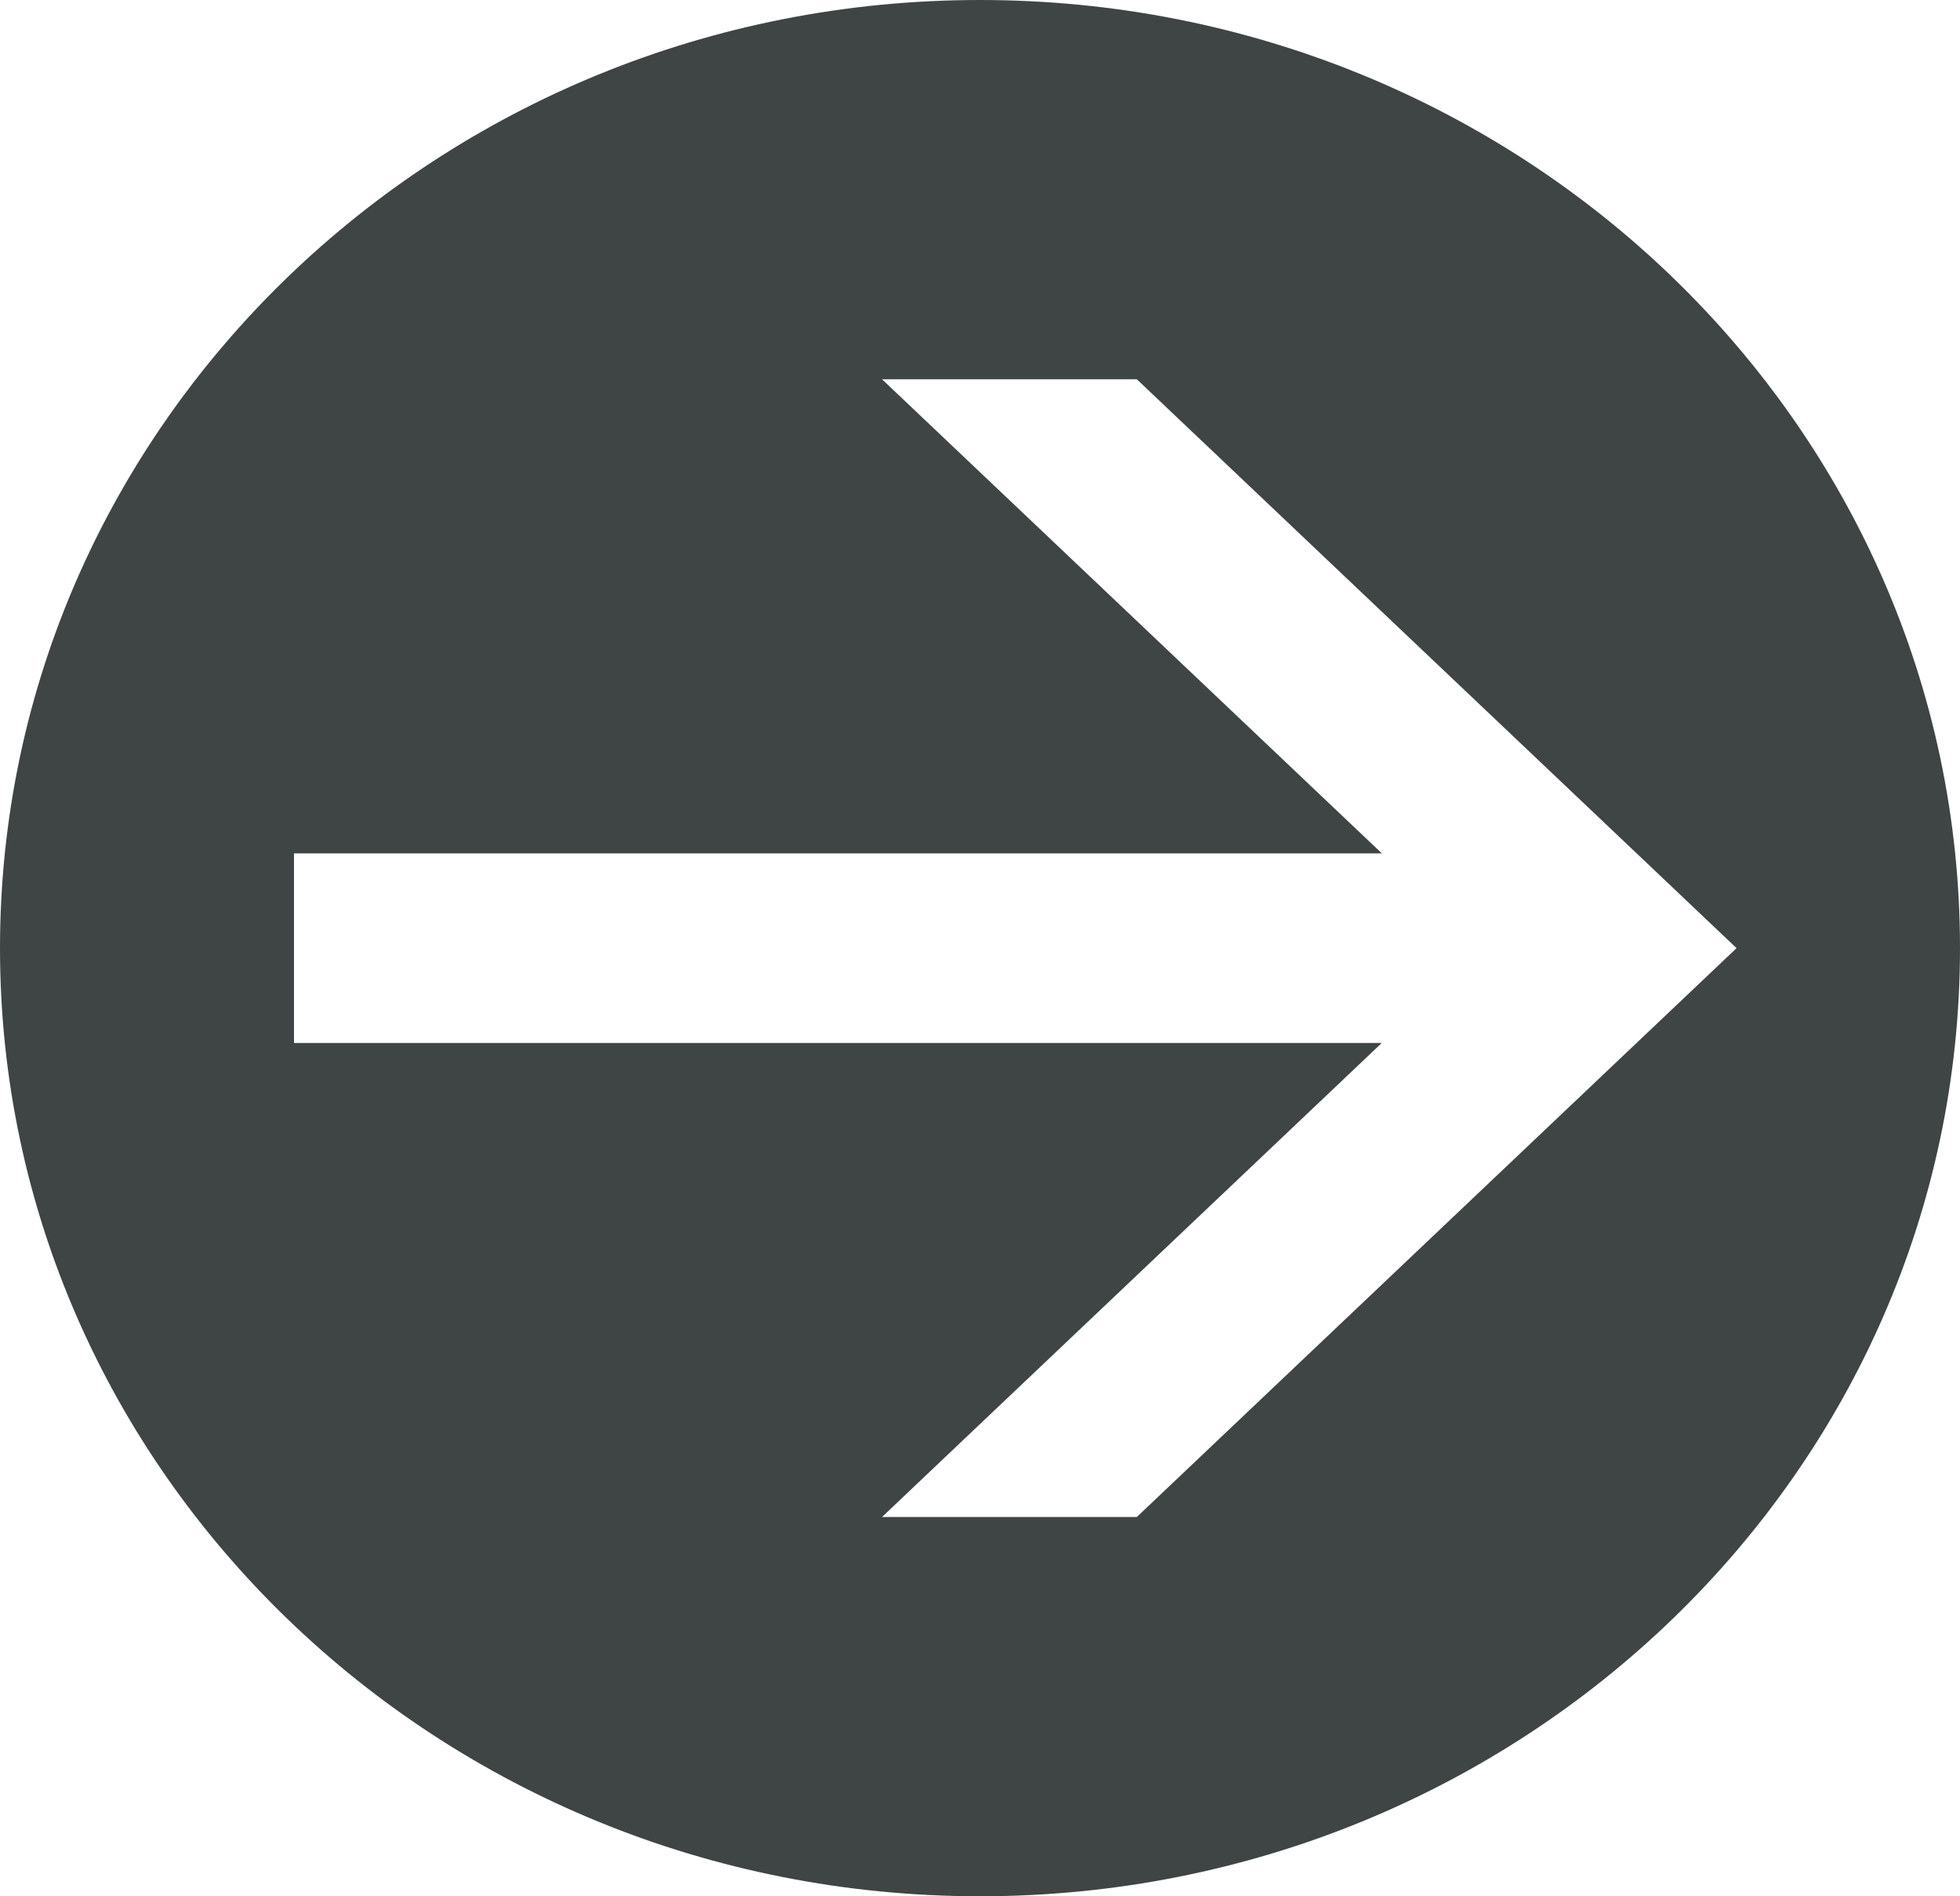
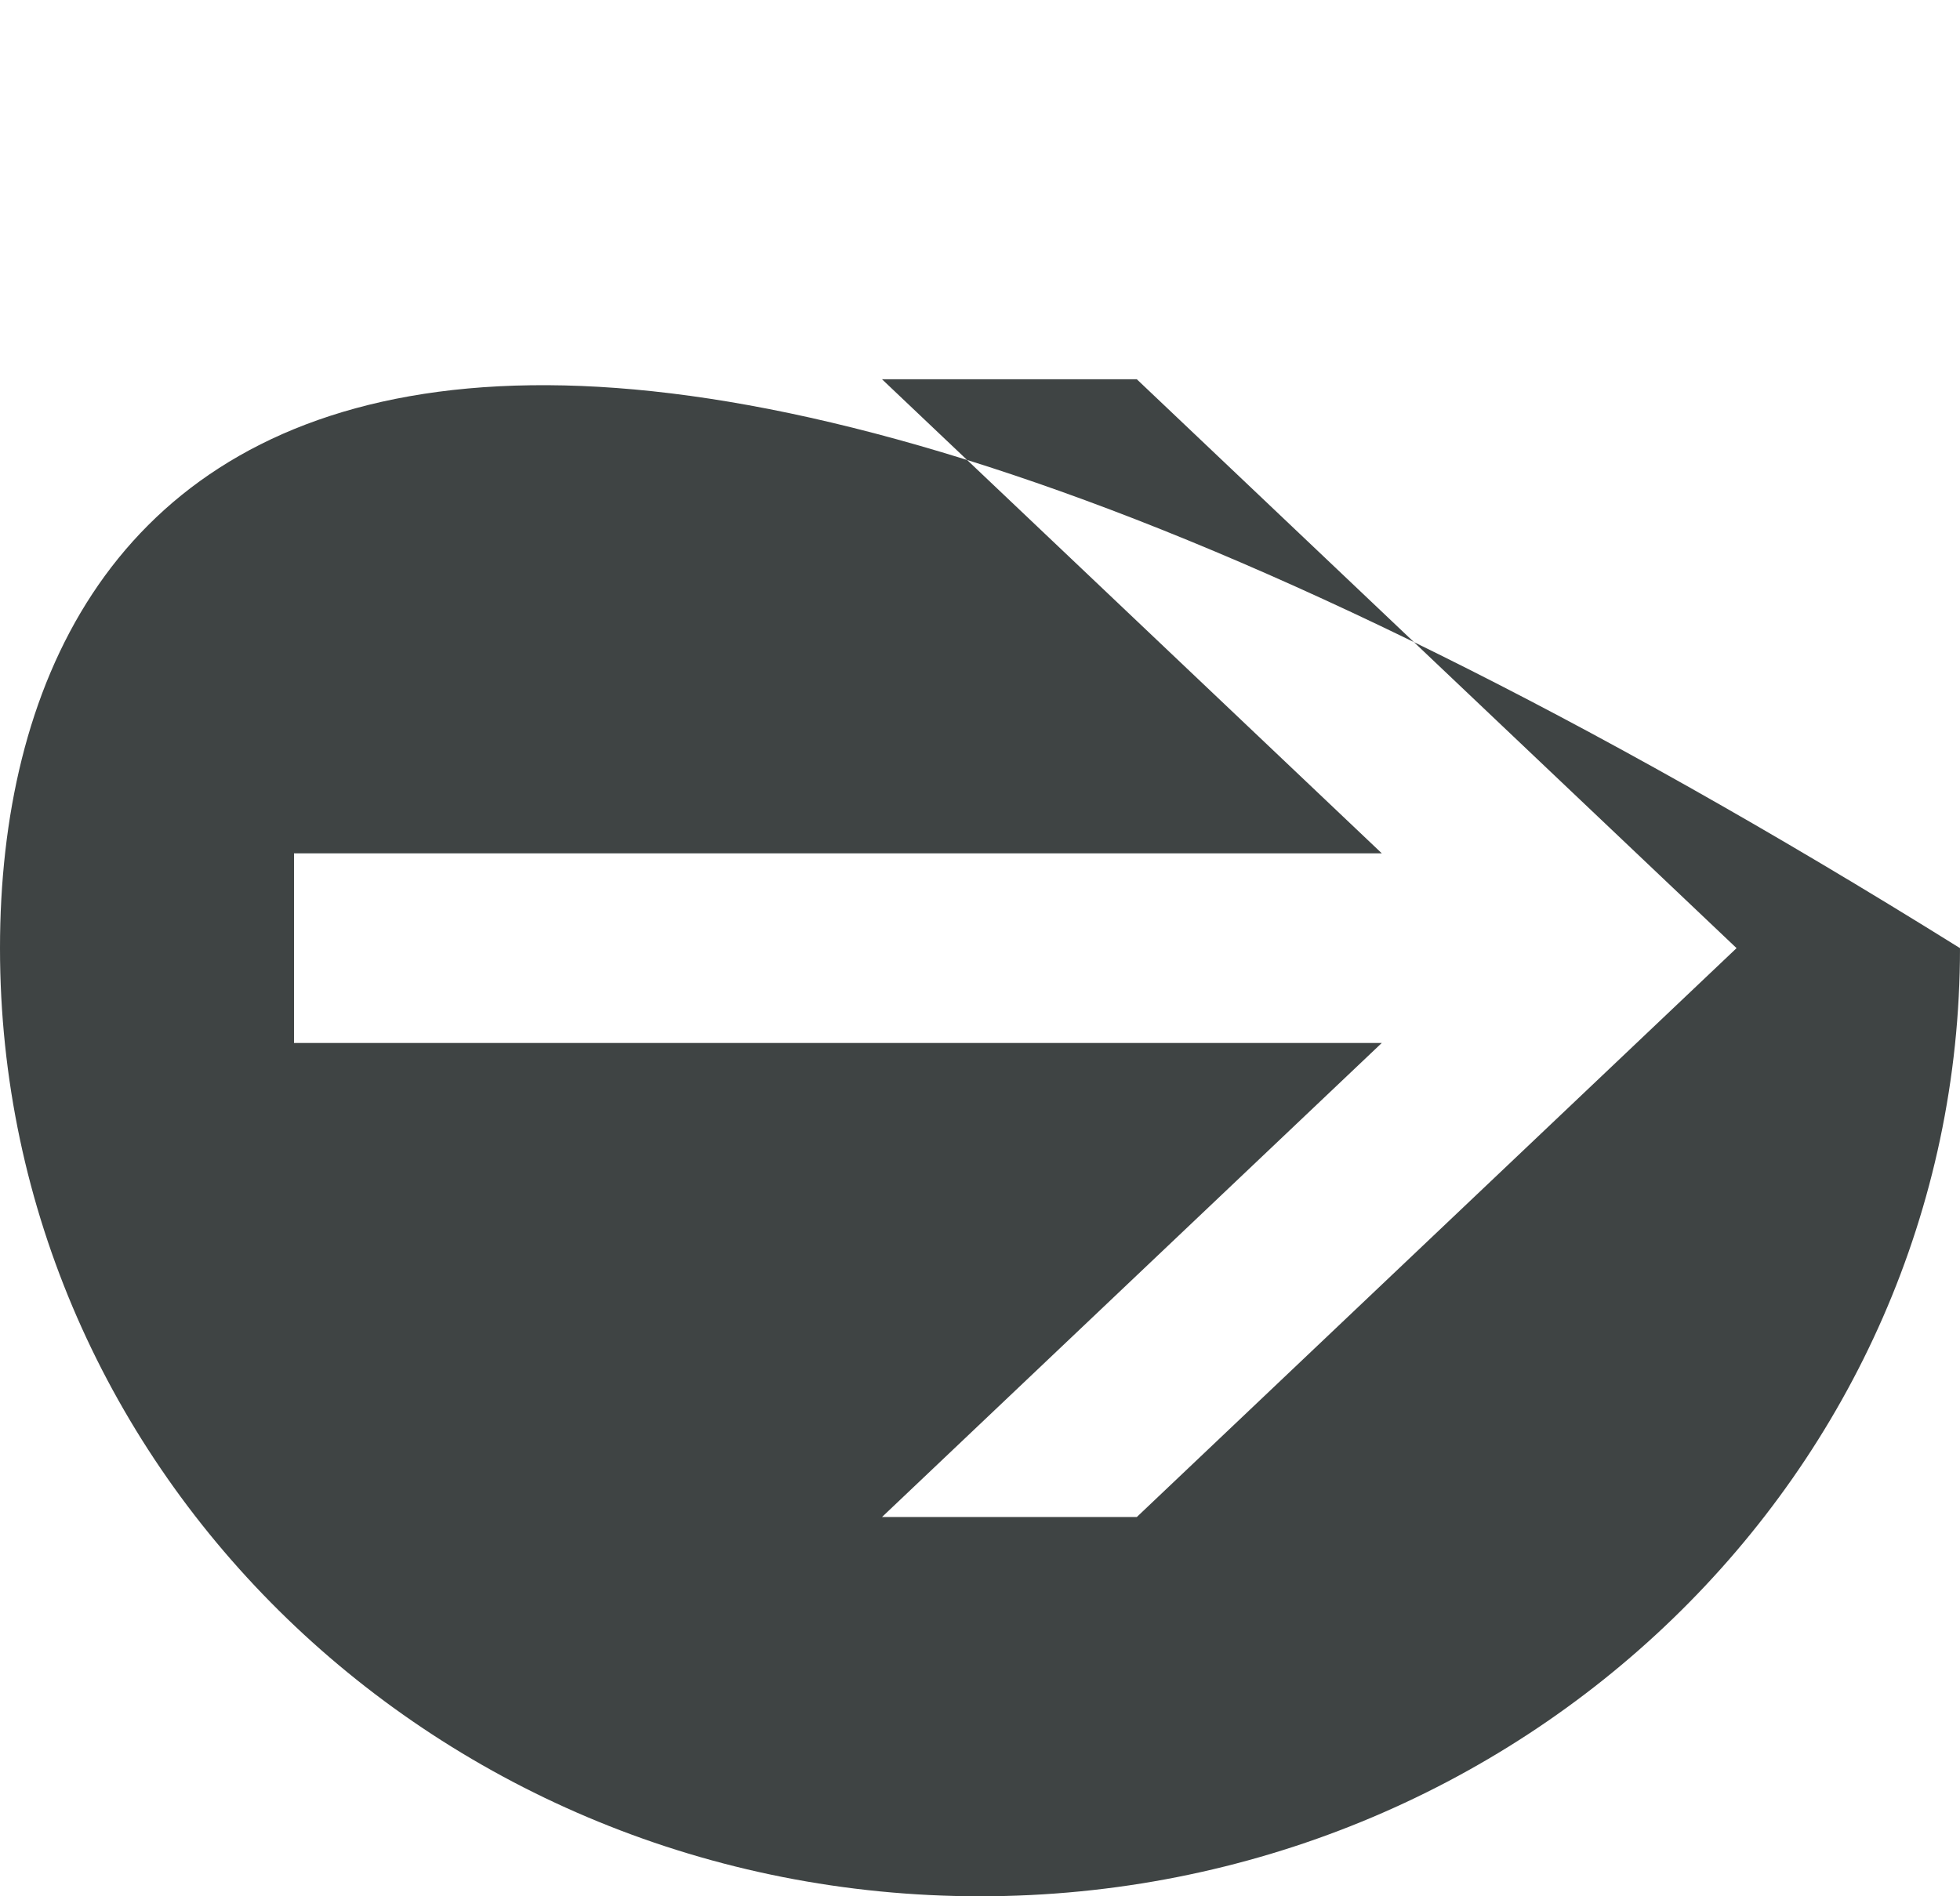
<svg xmlns="http://www.w3.org/2000/svg" fill="none" viewBox="0 0 31 30" height="30" width="31">
-   <path fill="#3F4444" d="M-6.6243e-07 15C-2.96583e-07 23.284 6.94 30 15.5 30C24.06 30 31 23.284 31 15C31 6.716 24.06 8.6637e-07 15.5 1.23674e-06C6.94 1.6071e-06 -1.02828e-06 6.716 -6.6243e-07 15ZM17.98 6L27.466 15L17.98 24L13.95 24L21.855 16.5L4.65 16.5L4.65 13.5L21.855 13.5L13.95 6L17.98 6Z" />
+   <path fill="#3F4444" d="M-6.6243e-07 15C-2.96583e-07 23.284 6.94 30 15.5 30C24.06 30 31 23.284 31 15C6.94 1.6071e-06 -1.02828e-06 6.716 -6.6243e-07 15ZM17.98 6L27.466 15L17.98 24L13.95 24L21.855 16.5L4.65 16.5L4.65 13.5L21.855 13.5L13.95 6L17.98 6Z" />
</svg>